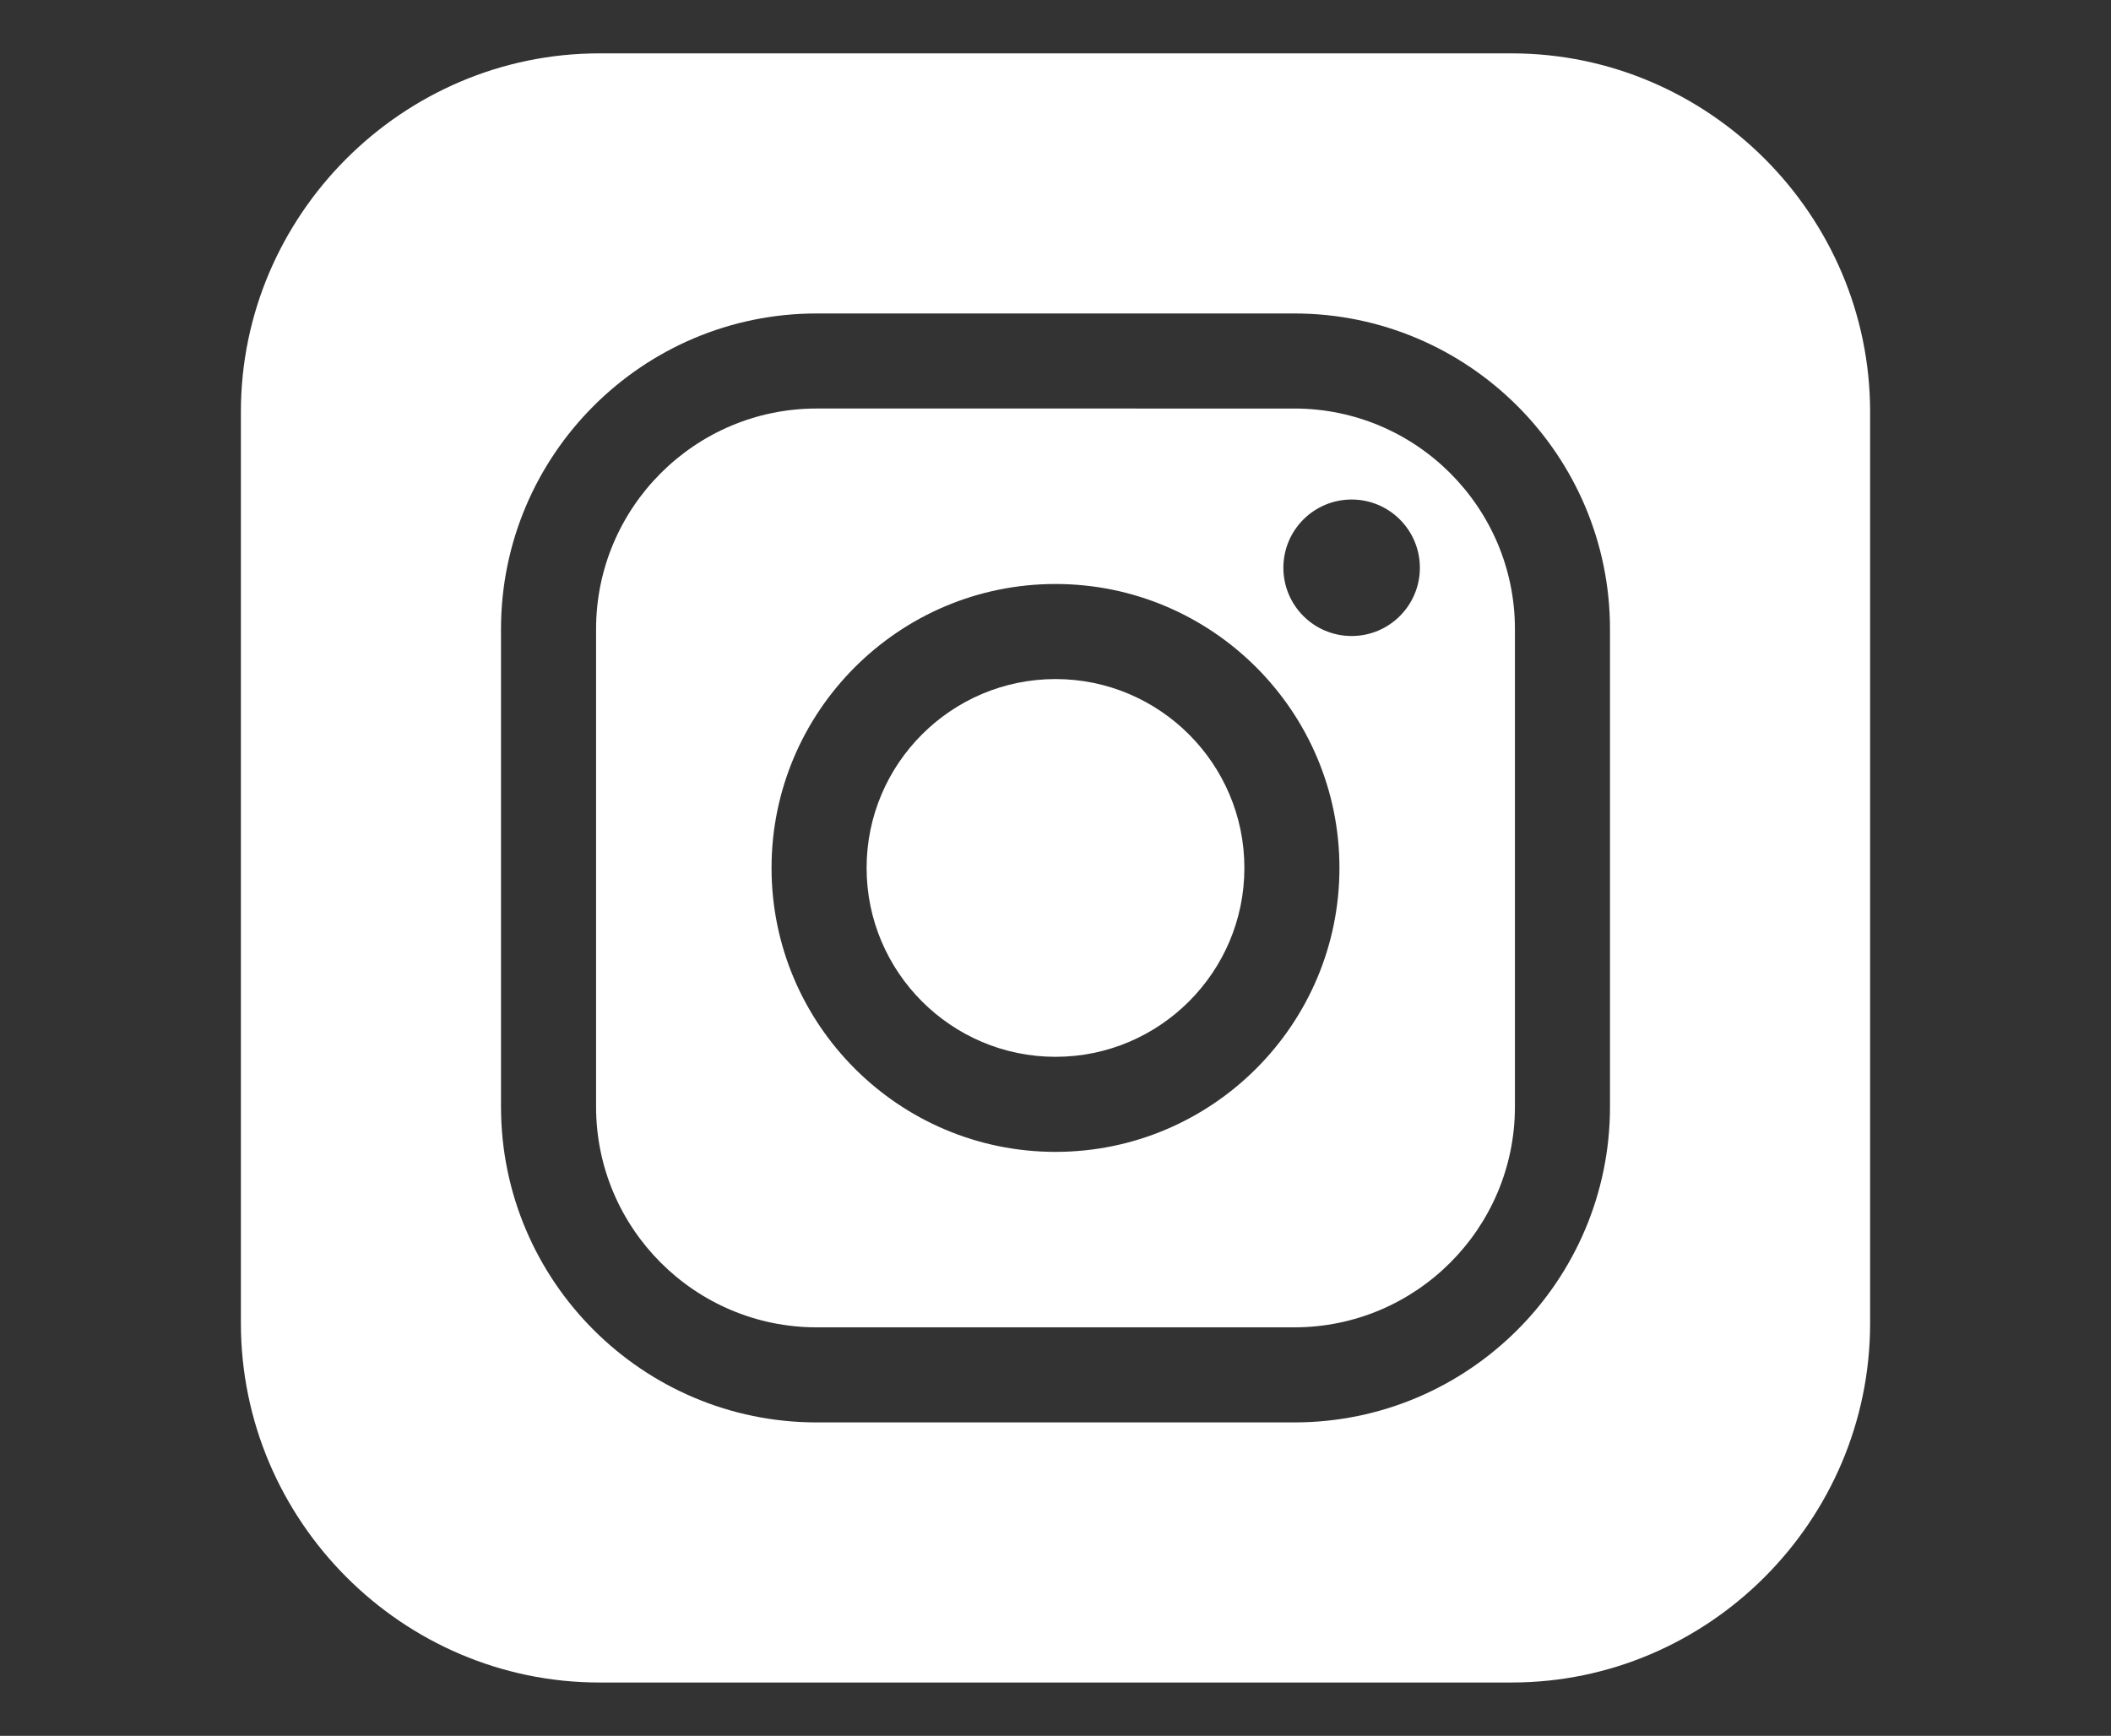
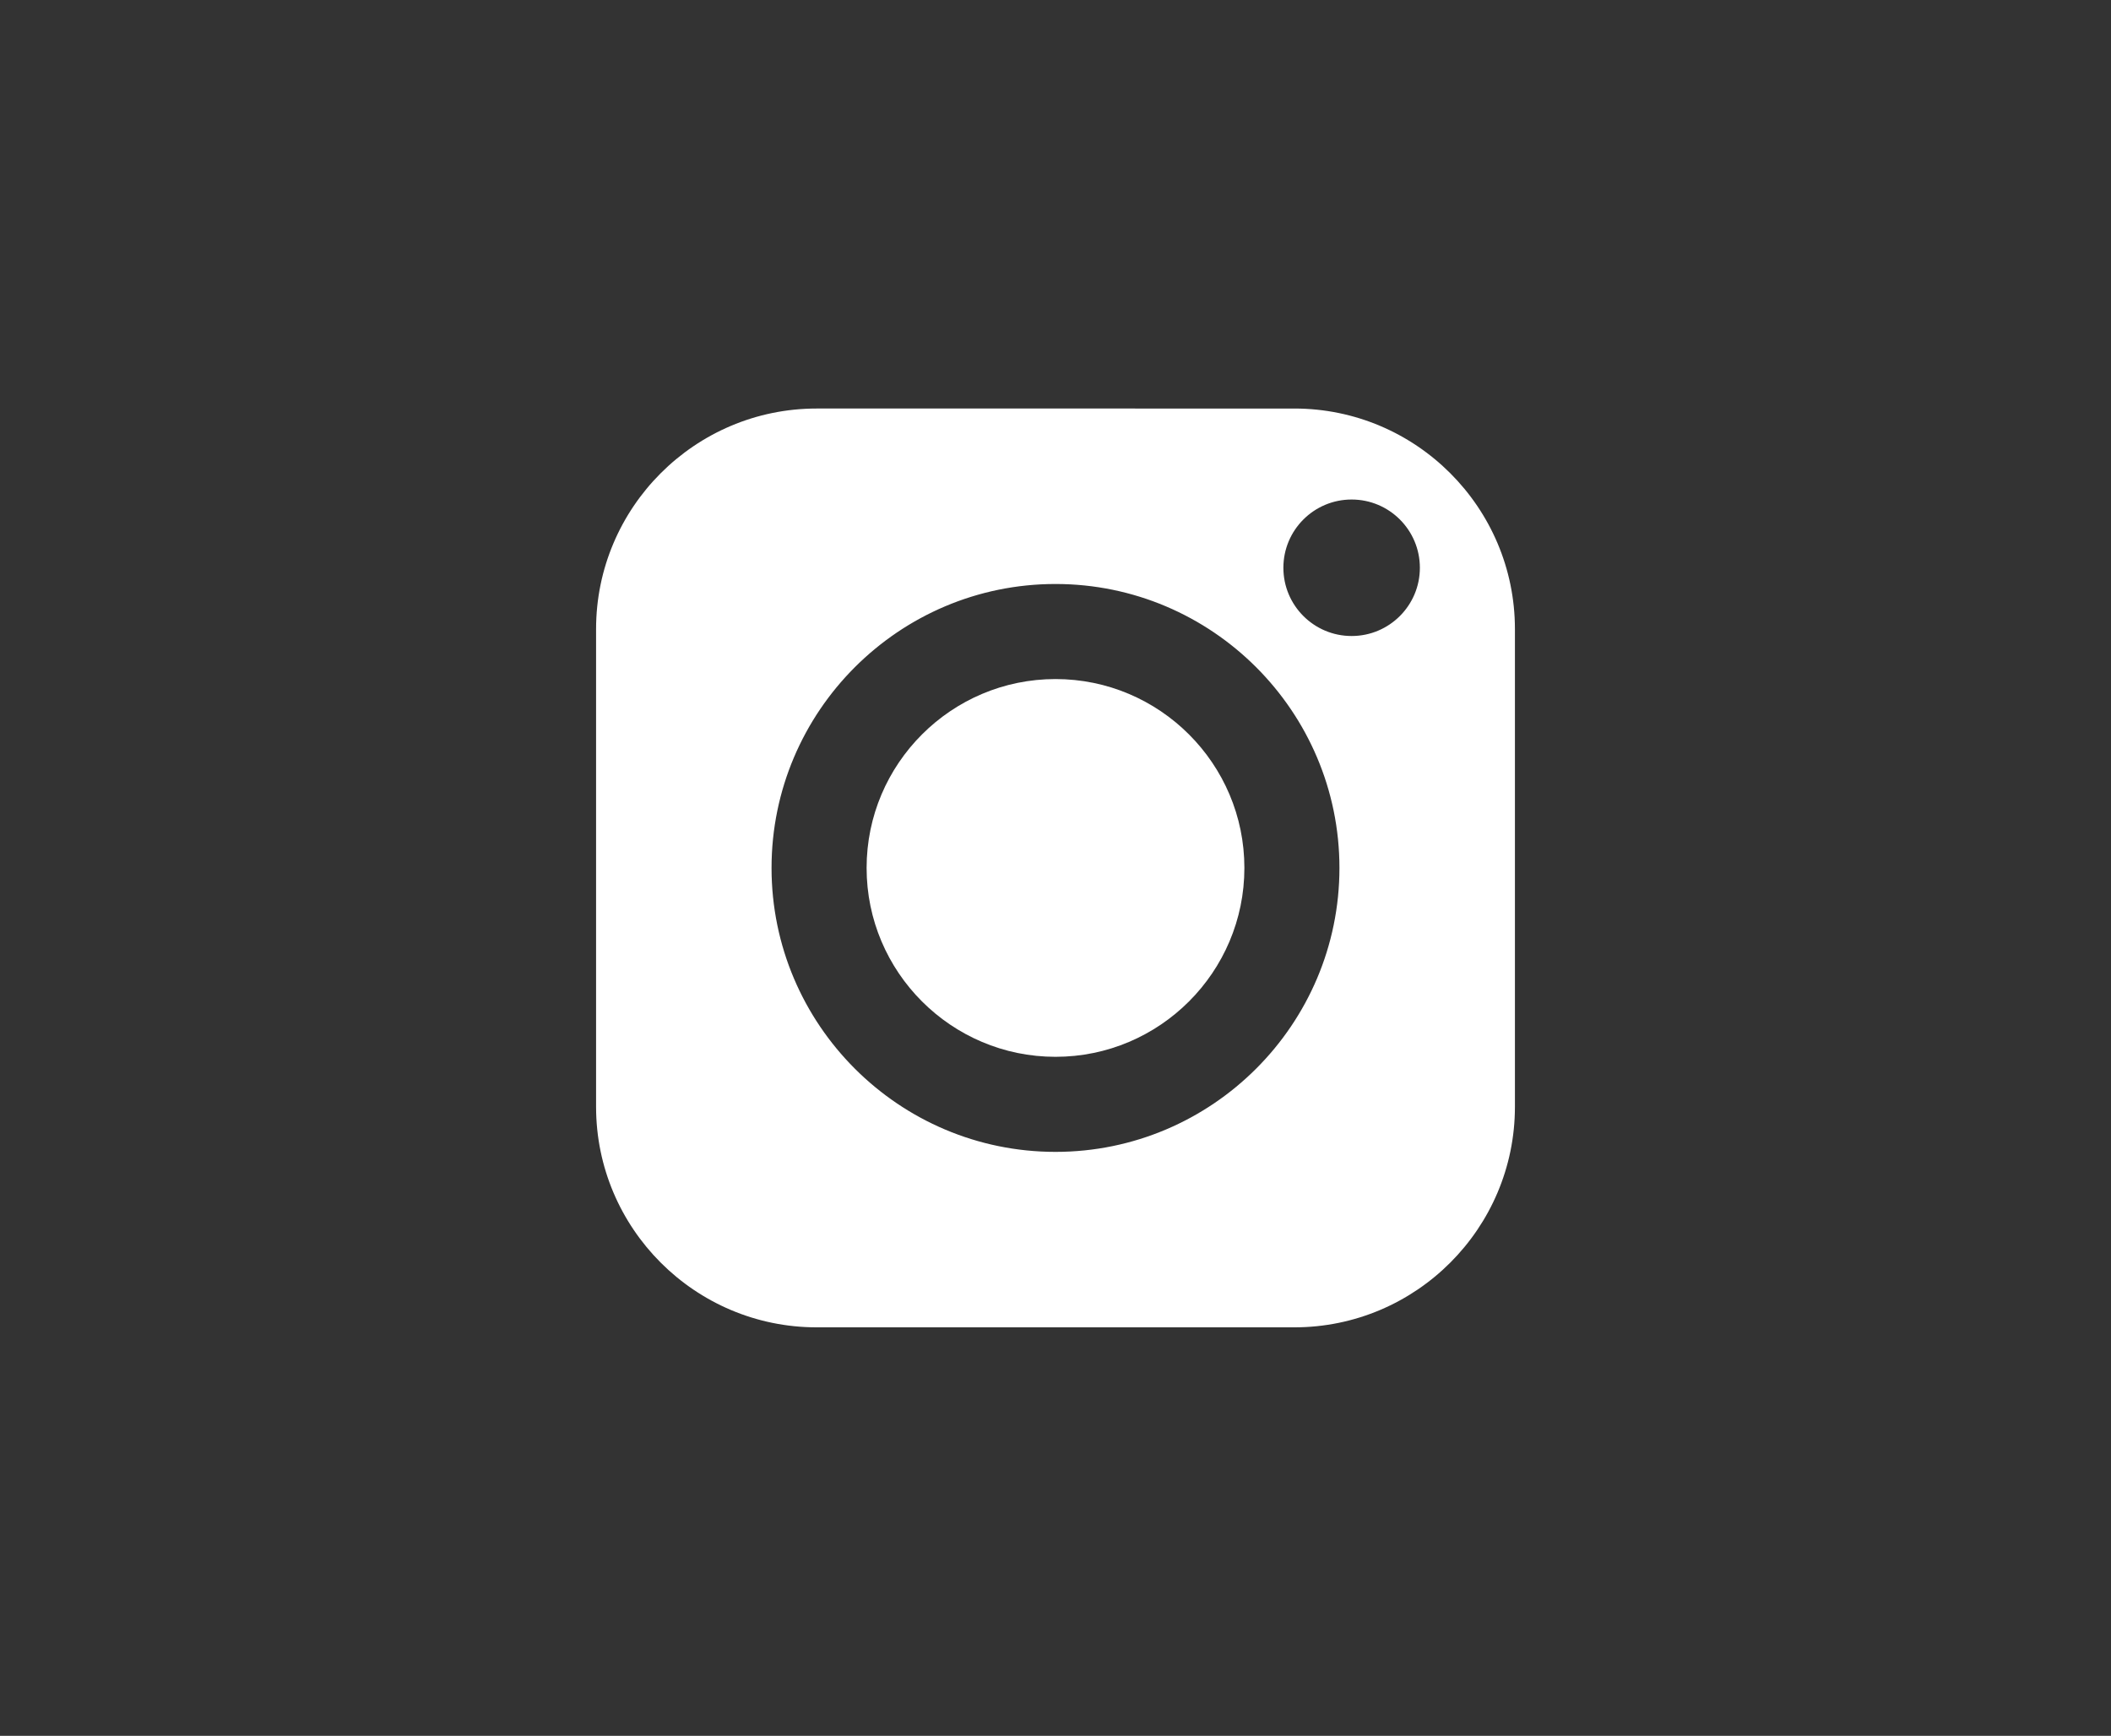
<svg xmlns="http://www.w3.org/2000/svg" version="1.1" id="Capa_1" x="0px" y="0px" width="267.104px" height="219.648px" viewBox="0 0 267.104 219.648" enable-background="new 0 0 267.104 219.648" xml:space="preserve">
  <rect x="0" y="0" width="267.104" height="219.648" fill="#333333" stroke="none" />
  <g>
-     <path fill="#FFFFFF" d="M191.265,6.753H75.839c-24.912,0-45.361,20.446-45.359,45.359v115.322   c0,25.014,20.448,45.463,45.359,45.463h115.426c24.912,0,45.359-20.449,45.359-45.463V52.111   C236.624,27.199,216.177,6.753,191.265,6.753z M203.712,140.049c0,22.021-17.918,39.937-39.939,39.937H103.33   c-22.021,0-39.938-17.916-39.938-39.938V79.602c0-22.021,17.916-39.937,39.938-39.937h60.442c22.021,0,39.939,17.916,39.939,39.937   V140.049z" />
    <path fill="#FFFFFF" d="M163.773,51.694l-60.442-0.001c-15.392,0-27.91,12.521-27.91,27.908v60.445   c0,15.392,12.521,27.91,27.91,27.91h60.442c15.392,0,27.91-12.521,27.91-27.91V79.602   C191.683,64.213,179.163,51.694,163.773,51.694z M133.552,145.754c-19.812,0-35.929-16.116-35.929-35.928   s16.117-35.93,35.929-35.93c19.81,0,35.927,16.118,35.927,35.93C169.48,129.637,153.361,145.754,133.552,145.754z M171.021,80.478   c-4.769,0-8.635-3.866-8.635-8.635c0-4.77,3.866-8.636,8.635-8.636c4.77,0,8.635,3.866,8.635,8.636   C179.656,76.612,175.79,80.478,171.021,80.478z" />
-     <path fill="#FFFFFF" d="M133.552,85.925c-13.18,0-23.901,10.723-23.901,23.901c0,13.178,10.724,23.899,23.901,23.899   c13.179,0,23.9-10.722,23.9-23.899C157.452,96.646,146.73,85.925,133.552,85.925z" />
+     <path fill="#FFFFFF" d="M133.552,85.925c-13.18,0-23.901,10.723-23.901,23.901c0,13.178,10.724,23.899,23.901,23.899   c13.179,0,23.9-10.722,23.9-23.899C157.452,96.646,146.73,85.925,133.552,85.925" />
  </g>
</svg>